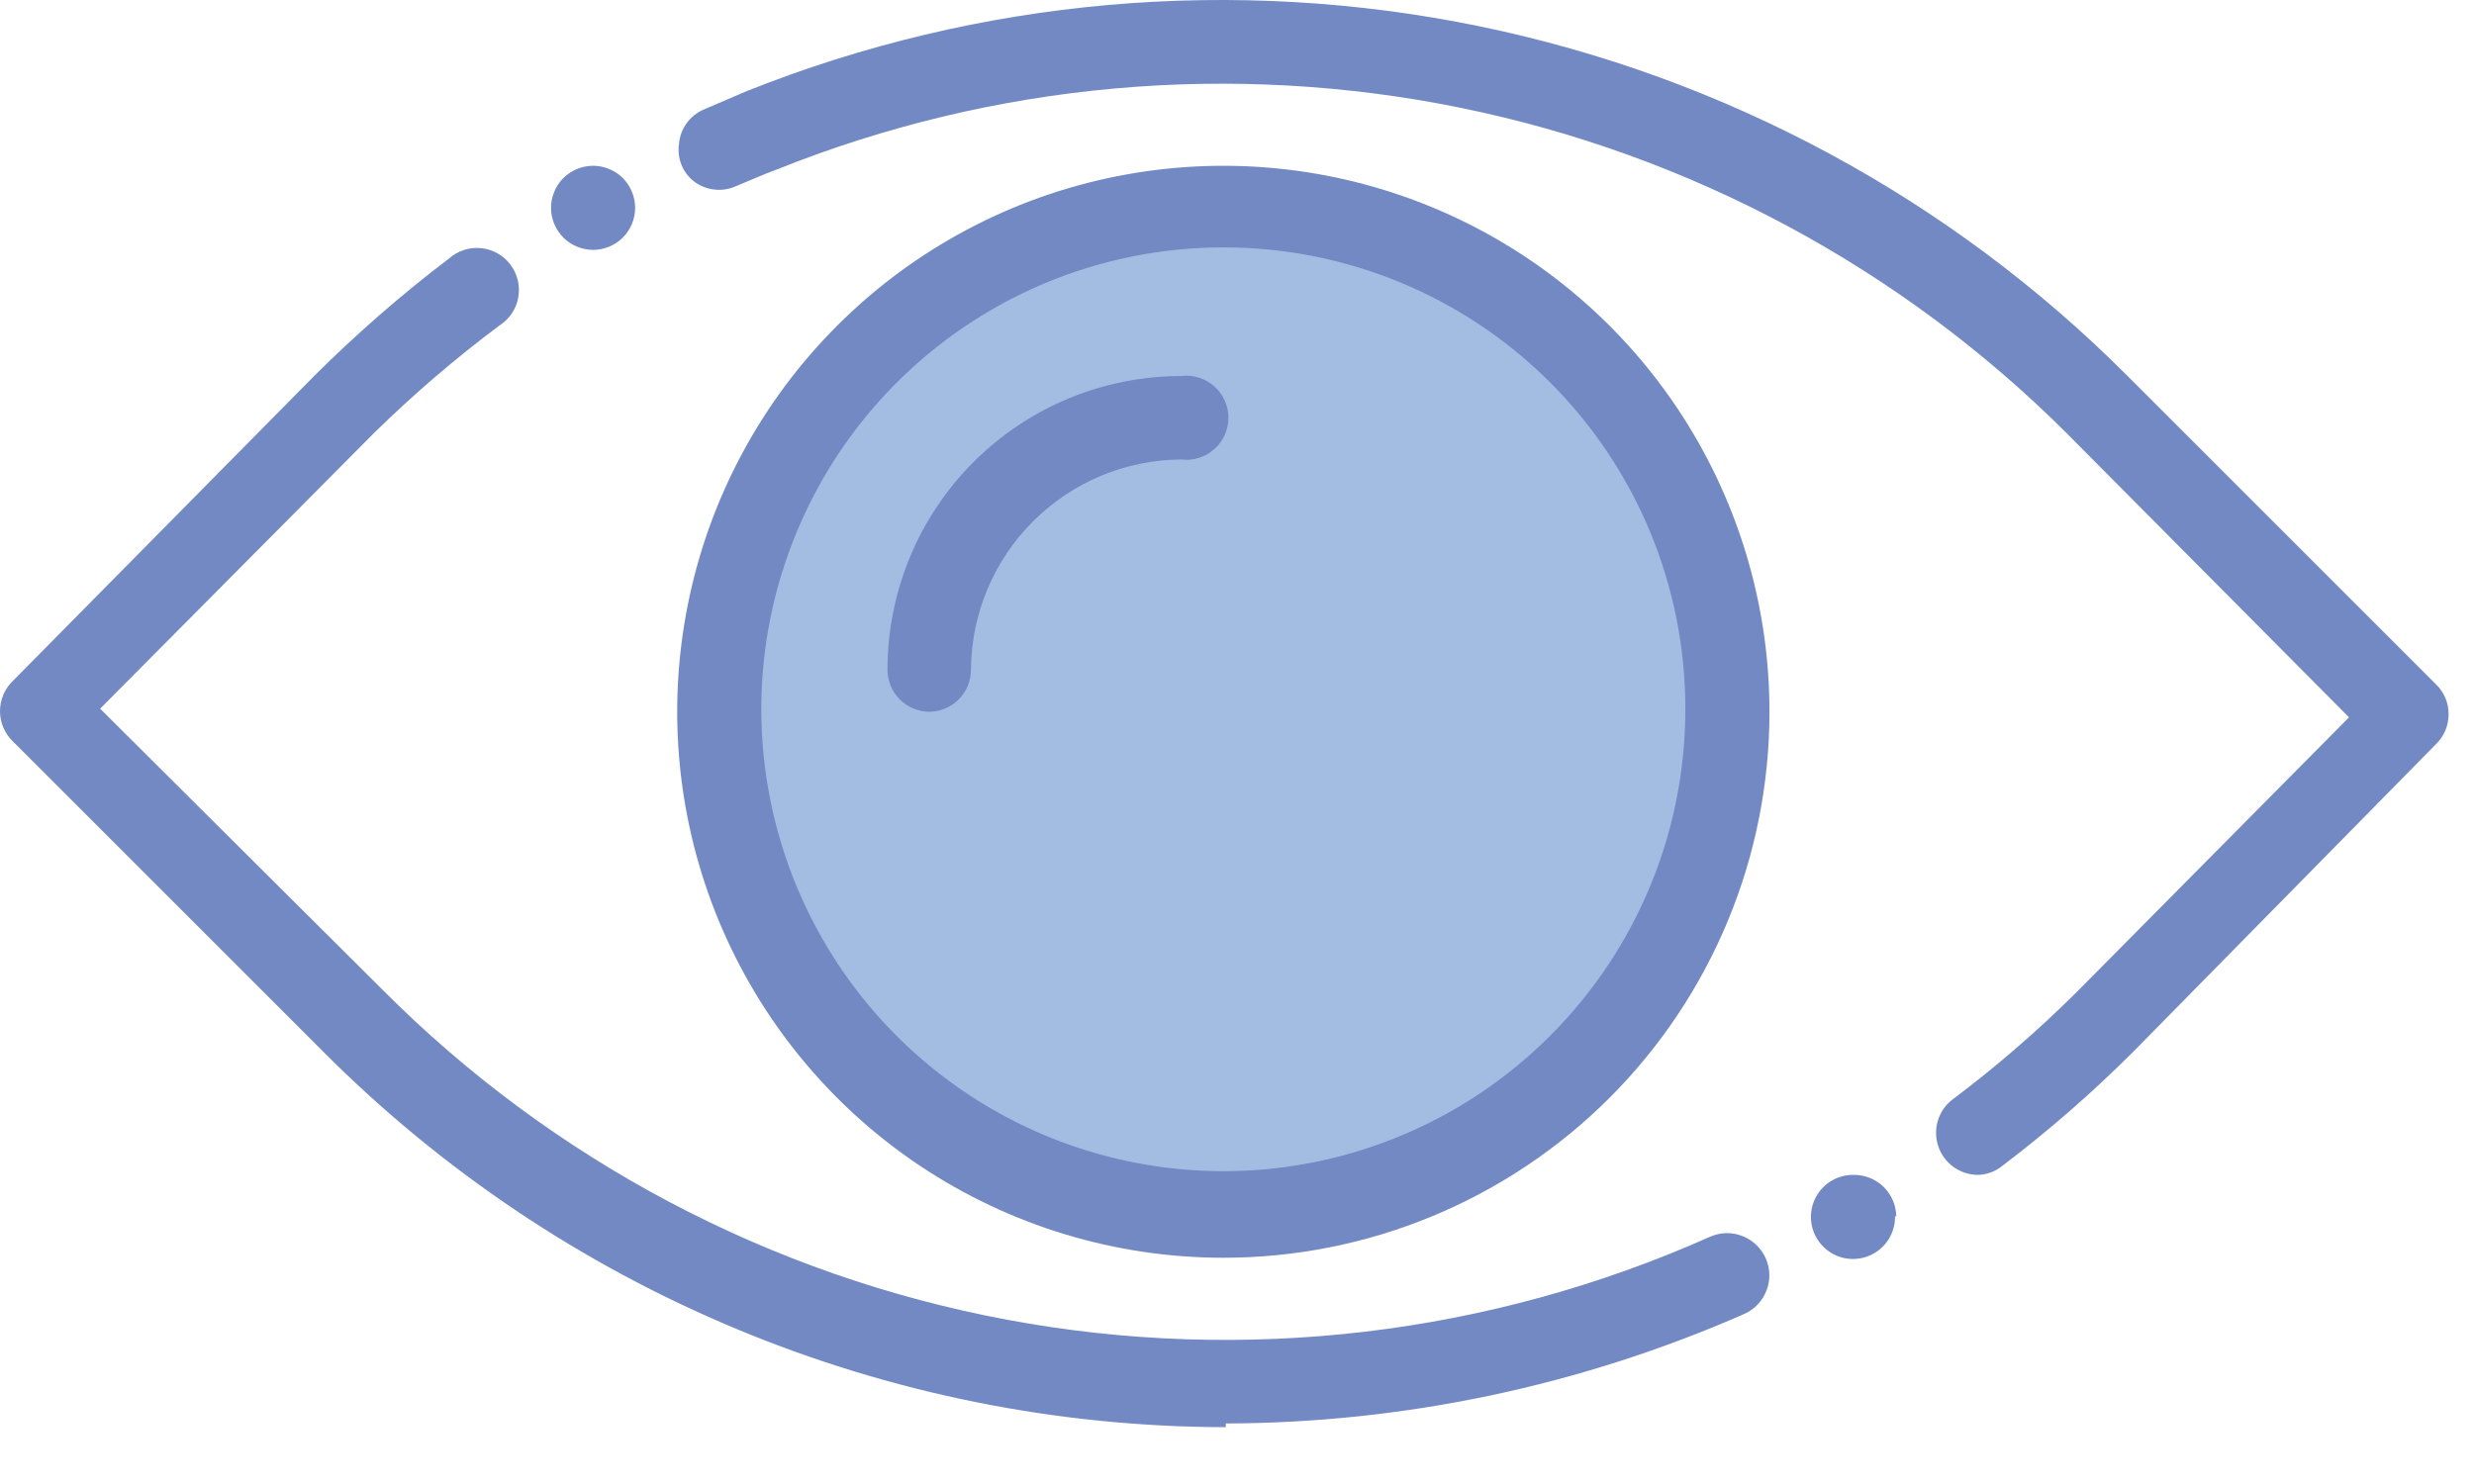
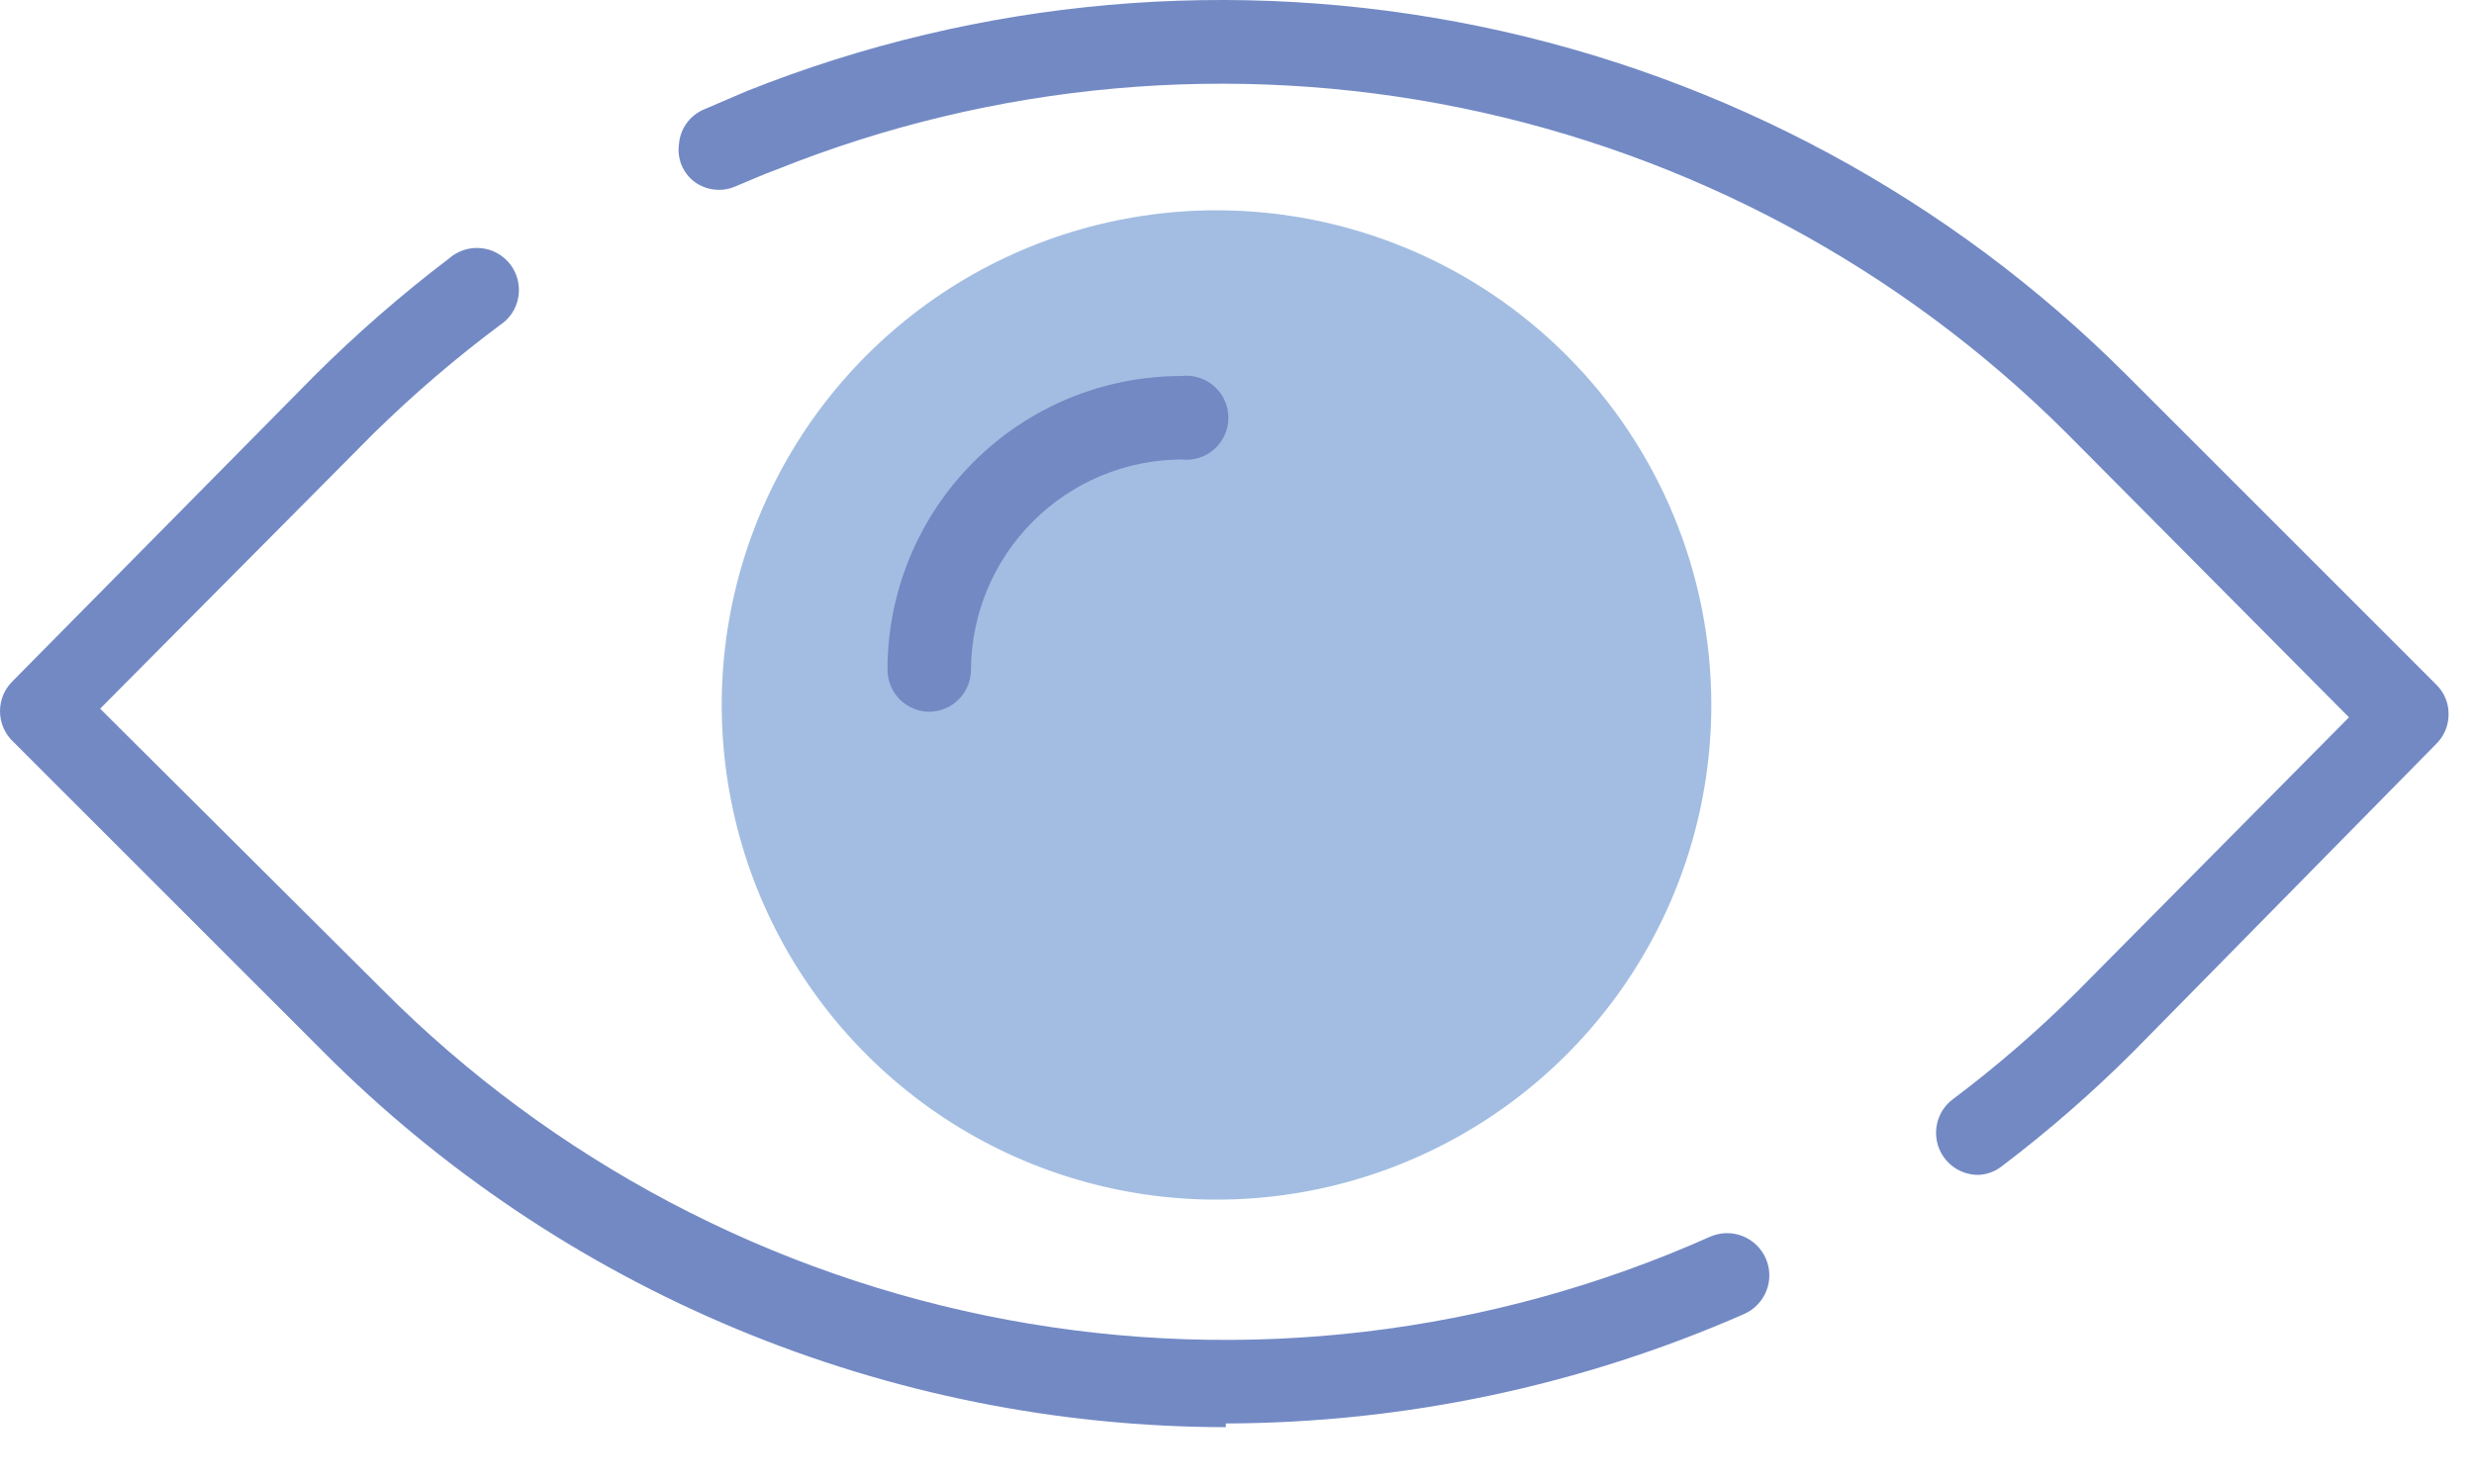
<svg xmlns="http://www.w3.org/2000/svg" width="40" height="24" viewBox="0 0 40 24" fill="none">
  <path d="M27.669 11.401C27.669 12.983 27.2 14.53 26.321 15.846C25.442 17.161 24.192 18.186 22.73 18.792C21.269 19.398 19.66 19.556 18.108 19.247C16.556 18.939 15.131 18.177 14.012 17.058C12.893 15.939 12.131 14.514 11.823 12.962C11.514 11.41 11.672 9.801 12.278 8.34C12.883 6.878 13.909 5.628 15.224 4.749C16.54 3.87 18.087 3.401 19.669 3.401C21.791 3.401 23.826 4.244 25.326 5.744C26.826 7.244 27.669 9.279 27.669 11.401Z" fill="#A3BDE2" />
  <path d="M19.819 23.081C17.105 23.077 14.419 22.538 11.914 21.495C9.408 20.452 7.133 18.924 5.219 17.001L0.219 12.001C0.15 11.937 0.095 11.86 0.057 11.774C0.019 11.688 -0 11.595 -0 11.501C-0 11.407 0.019 11.314 0.057 11.228C0.095 11.142 0.15 11.065 0.219 11.001L5.089 6.071C5.77 5.393 6.494 4.762 7.259 4.181C7.329 4.119 7.411 4.072 7.5 4.043C7.589 4.014 7.684 4.004 7.777 4.013C7.87 4.022 7.96 4.05 8.042 4.096C8.124 4.142 8.195 4.204 8.252 4.278C8.309 4.353 8.349 4.439 8.371 4.53C8.393 4.621 8.396 4.715 8.38 4.807C8.364 4.9 8.329 4.988 8.277 5.066C8.225 5.144 8.158 5.21 8.079 5.261C7.364 5.795 6.686 6.376 6.049 7.001L1.619 11.461L6.179 16.001C8.93 18.767 12.456 20.63 16.291 21.345C20.126 22.059 24.087 21.59 27.649 20.001C27.731 19.965 27.82 19.945 27.909 19.943C27.999 19.941 28.088 19.957 28.172 19.99C28.255 20.022 28.331 20.071 28.396 20.133C28.461 20.195 28.513 20.269 28.549 20.351C28.585 20.433 28.605 20.521 28.607 20.611C28.609 20.701 28.593 20.79 28.56 20.873C28.528 20.957 28.479 21.033 28.417 21.098C28.355 21.163 28.281 21.215 28.199 21.251C25.557 22.41 22.704 23.013 19.819 23.021V23.081Z" fill="#7289C4" />
  <path d="M31.979 19.001C31.837 19 31.699 18.955 31.584 18.872C31.469 18.789 31.383 18.672 31.338 18.538C31.293 18.403 31.291 18.258 31.332 18.122C31.373 17.986 31.456 17.867 31.569 17.781C32.275 17.251 32.943 16.673 33.569 16.051L37.979 11.601L33.409 7.001C30.731 4.33 27.328 2.503 23.623 1.745C19.917 0.988 16.07 1.334 12.559 2.741C12.339 2.821 12.119 2.921 11.899 3.011C11.791 3.06 11.672 3.079 11.555 3.066C11.437 3.054 11.325 3.011 11.229 2.941C11.135 2.87 11.062 2.775 11.018 2.666C10.974 2.556 10.961 2.437 10.979 2.321C10.989 2.202 11.032 2.087 11.103 1.991C11.173 1.894 11.269 1.818 11.379 1.771L12.079 1.471C15.84 -0.028 19.958 -0.391 23.924 0.426C27.889 1.244 31.528 3.206 34.389 6.071L39.389 11.071C39.453 11.133 39.504 11.208 39.538 11.29C39.573 11.373 39.59 11.462 39.589 11.551C39.589 11.64 39.572 11.729 39.538 11.811C39.503 11.894 39.453 11.968 39.389 12.031L34.499 17.001C33.835 17.665 33.127 18.283 32.379 18.851C32.266 18.944 32.125 18.997 31.979 19.001Z" fill="#7289C4" />
  <path d="M15.029 11.511C14.849 11.511 14.676 11.439 14.548 11.312C14.421 11.184 14.349 11.011 14.349 10.831C14.349 9.571 14.849 8.363 15.74 7.472C16.631 6.581 17.839 6.081 19.099 6.081C19.195 6.069 19.291 6.078 19.383 6.107C19.475 6.135 19.56 6.183 19.632 6.247C19.704 6.311 19.762 6.389 19.801 6.477C19.841 6.565 19.861 6.66 19.861 6.756C19.861 6.852 19.841 6.947 19.801 7.035C19.762 7.123 19.704 7.201 19.632 7.265C19.56 7.329 19.475 7.377 19.383 7.405C19.291 7.434 19.195 7.443 19.099 7.431C18.199 7.436 17.337 7.796 16.701 8.433C16.064 9.069 15.704 9.931 15.699 10.831C15.699 11.01 15.629 11.181 15.503 11.308C15.378 11.436 15.208 11.508 15.029 11.511Z" fill="#7289C4" />
-   <path d="M19.779 20.341C18.033 20.341 16.325 19.823 14.873 18.853C13.421 17.883 12.29 16.504 11.621 14.89C10.953 13.277 10.778 11.501 11.119 9.788C11.459 8.075 12.3 6.502 13.535 5.267C14.77 4.032 16.343 3.191 18.056 2.851C19.769 2.51 21.545 2.685 23.158 3.353C24.772 4.021 26.151 5.153 27.121 6.605C28.091 8.057 28.609 9.765 28.609 11.511C28.609 12.671 28.381 13.819 27.937 14.89C27.493 15.961 26.843 16.935 26.023 17.755C25.203 18.575 24.229 19.225 23.158 19.669C22.087 20.113 20.939 20.341 19.779 20.341ZM19.779 4.001C18.302 4.001 16.857 4.439 15.629 5.26C14.4 6.081 13.443 7.247 12.878 8.612C12.312 9.977 12.164 11.479 12.453 12.928C12.741 14.377 13.452 15.708 14.497 16.753C15.542 17.798 16.873 18.509 18.322 18.797C19.771 19.086 21.273 18.938 22.638 18.372C24.003 17.807 25.169 16.849 25.99 15.621C26.811 14.393 27.249 12.948 27.249 11.471C27.25 10.49 27.058 9.518 26.683 8.611C26.308 7.704 25.758 6.88 25.064 6.186C24.37 5.492 23.546 4.942 22.639 4.567C21.732 4.192 20.76 4 19.779 4.001Z" fill="#7289C4" />
-   <path d="M10.269 3.361C10.269 3.541 10.197 3.714 10.07 3.842C9.942 3.969 9.769 4.041 9.589 4.041C9.409 4.041 9.236 3.969 9.108 3.842C8.981 3.714 8.909 3.541 8.909 3.361C8.909 3.272 8.927 3.183 8.961 3.101C8.995 3.018 9.045 2.943 9.108 2.88C9.171 2.817 9.246 2.767 9.329 2.733C9.411 2.699 9.5 2.681 9.589 2.681C9.678 2.681 9.767 2.699 9.849 2.733C9.932 2.767 10.007 2.817 10.07 2.88C10.133 2.943 10.183 3.018 10.217 3.101C10.251 3.183 10.269 3.272 10.269 3.361Z" fill="#7289C4" />
-   <path d="M30.639 19.661C30.643 19.797 30.606 19.931 30.533 20.046C30.46 20.161 30.354 20.251 30.229 20.305C30.104 20.359 29.965 20.374 29.831 20.349C29.698 20.323 29.575 20.258 29.479 20.162C29.382 20.065 29.317 19.942 29.291 19.808C29.266 19.675 29.281 19.536 29.335 19.411C29.389 19.286 29.479 19.18 29.594 19.107C29.709 19.034 29.843 18.997 29.979 19.001C30.159 19.001 30.332 19.073 30.46 19.2C30.587 19.328 30.659 19.501 30.659 19.681L30.639 19.661Z" fill="#7289C4" />
</svg>